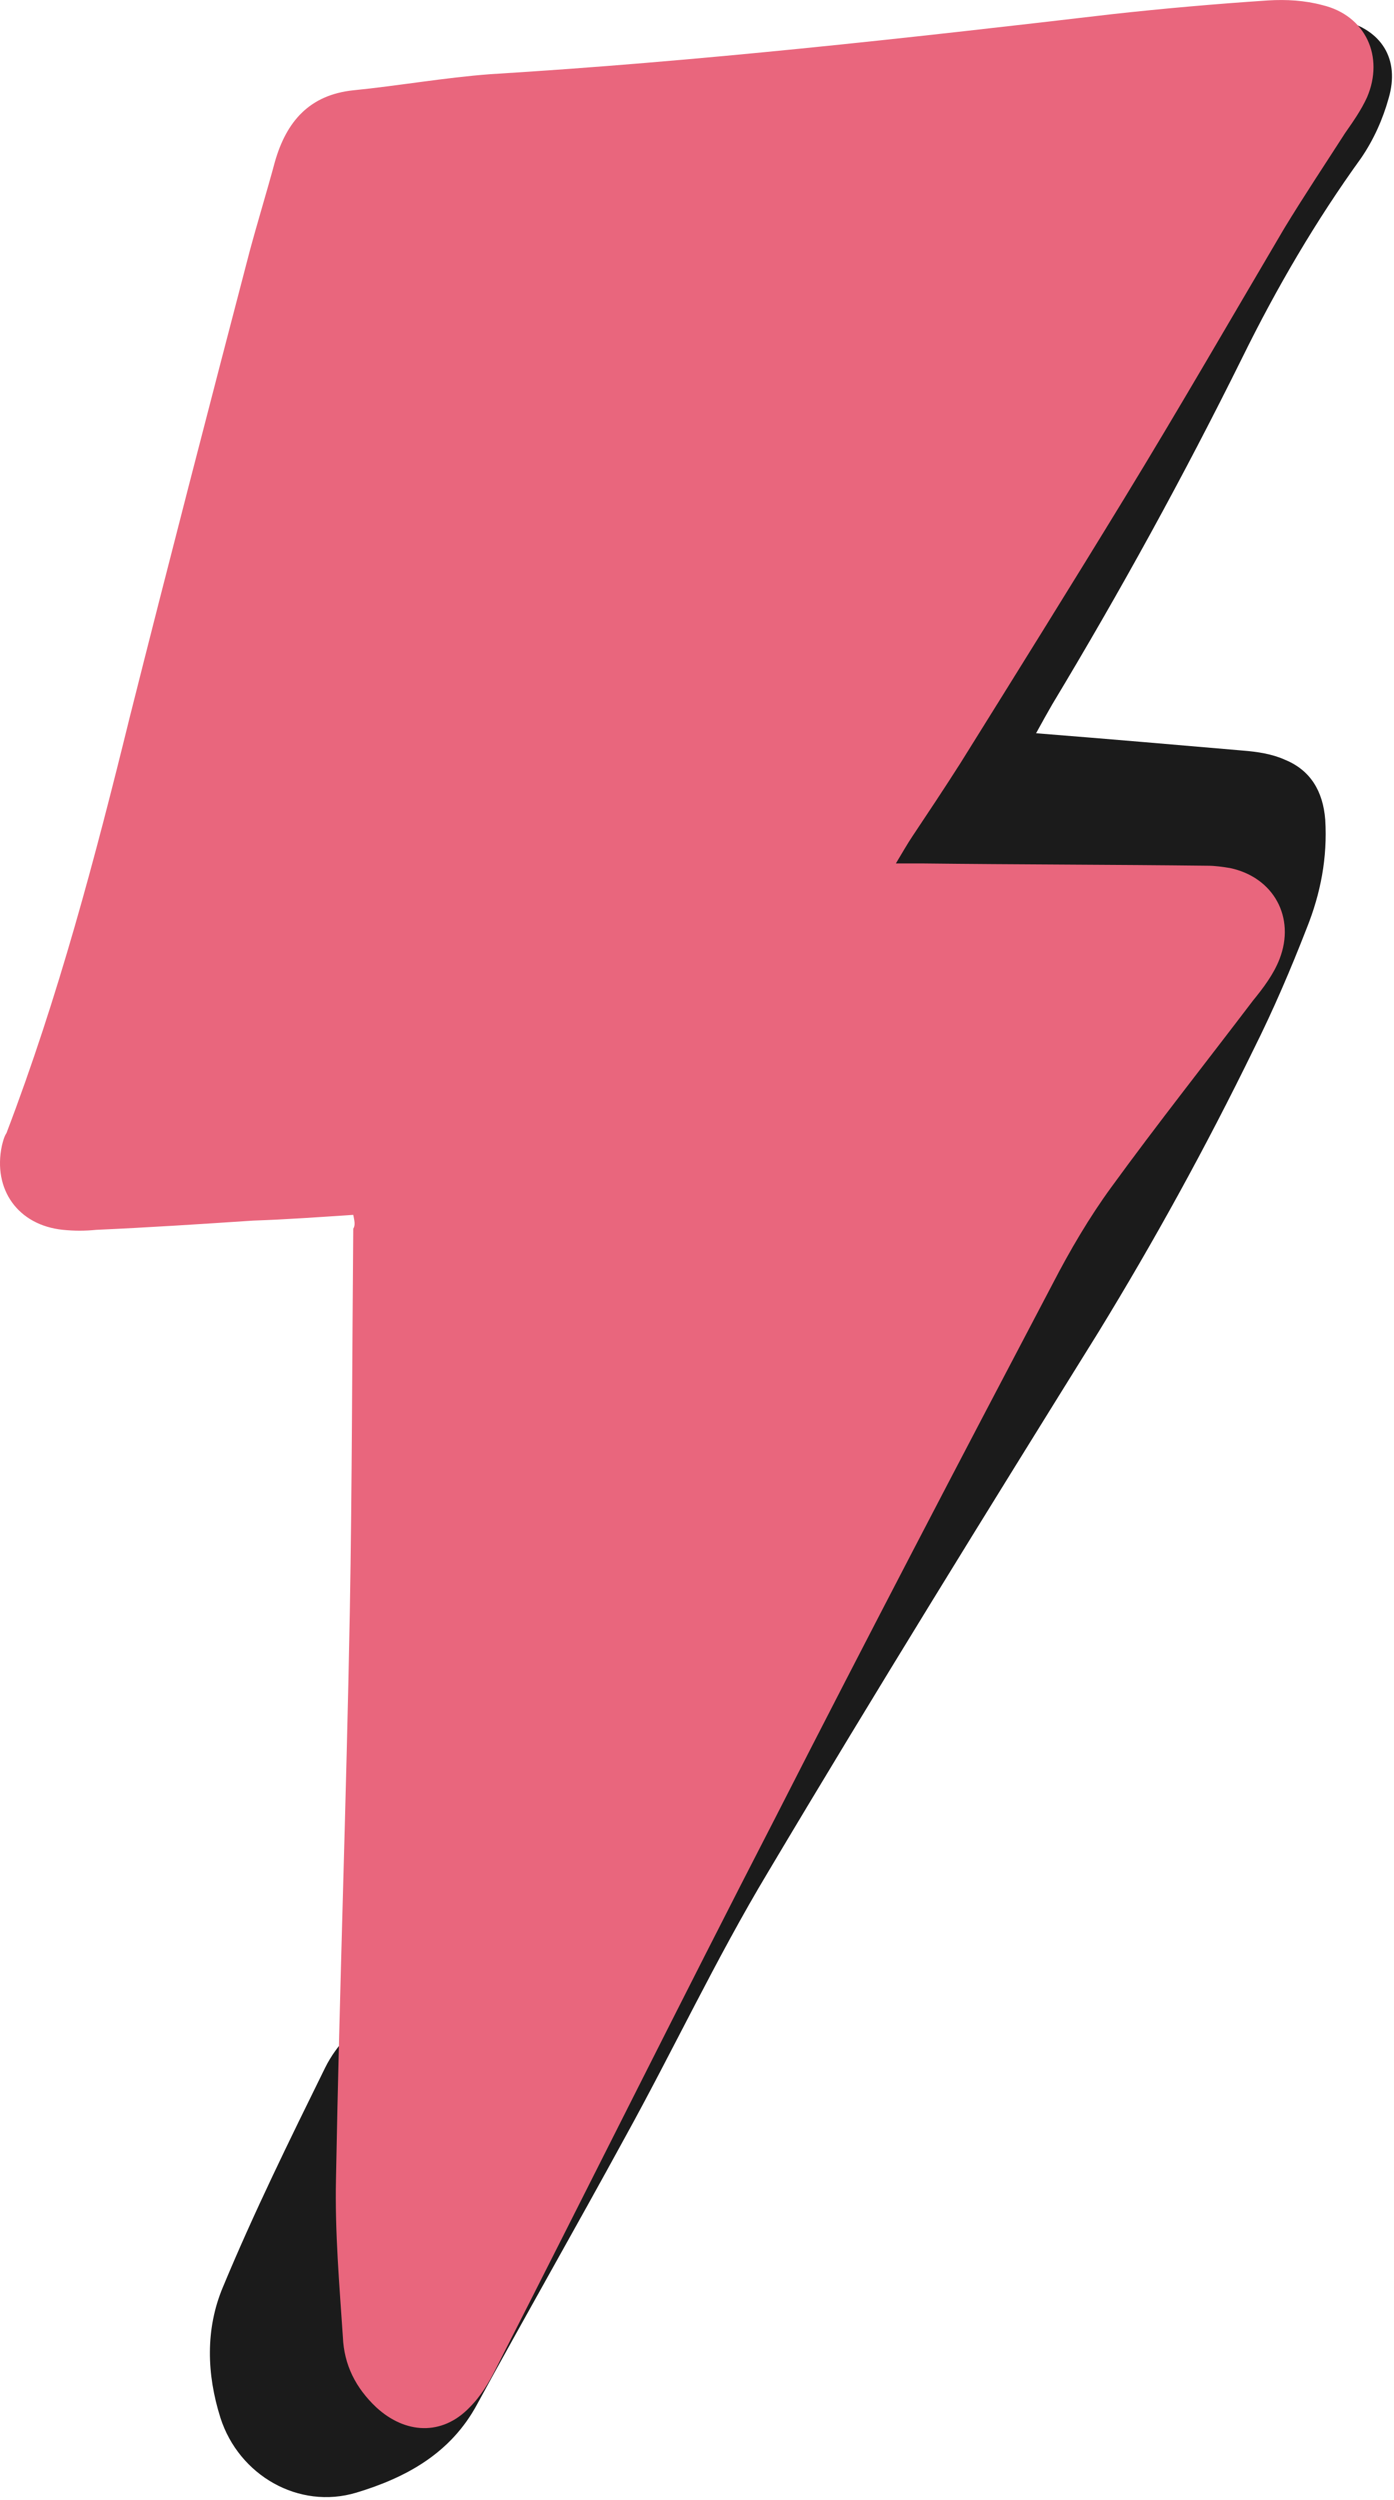
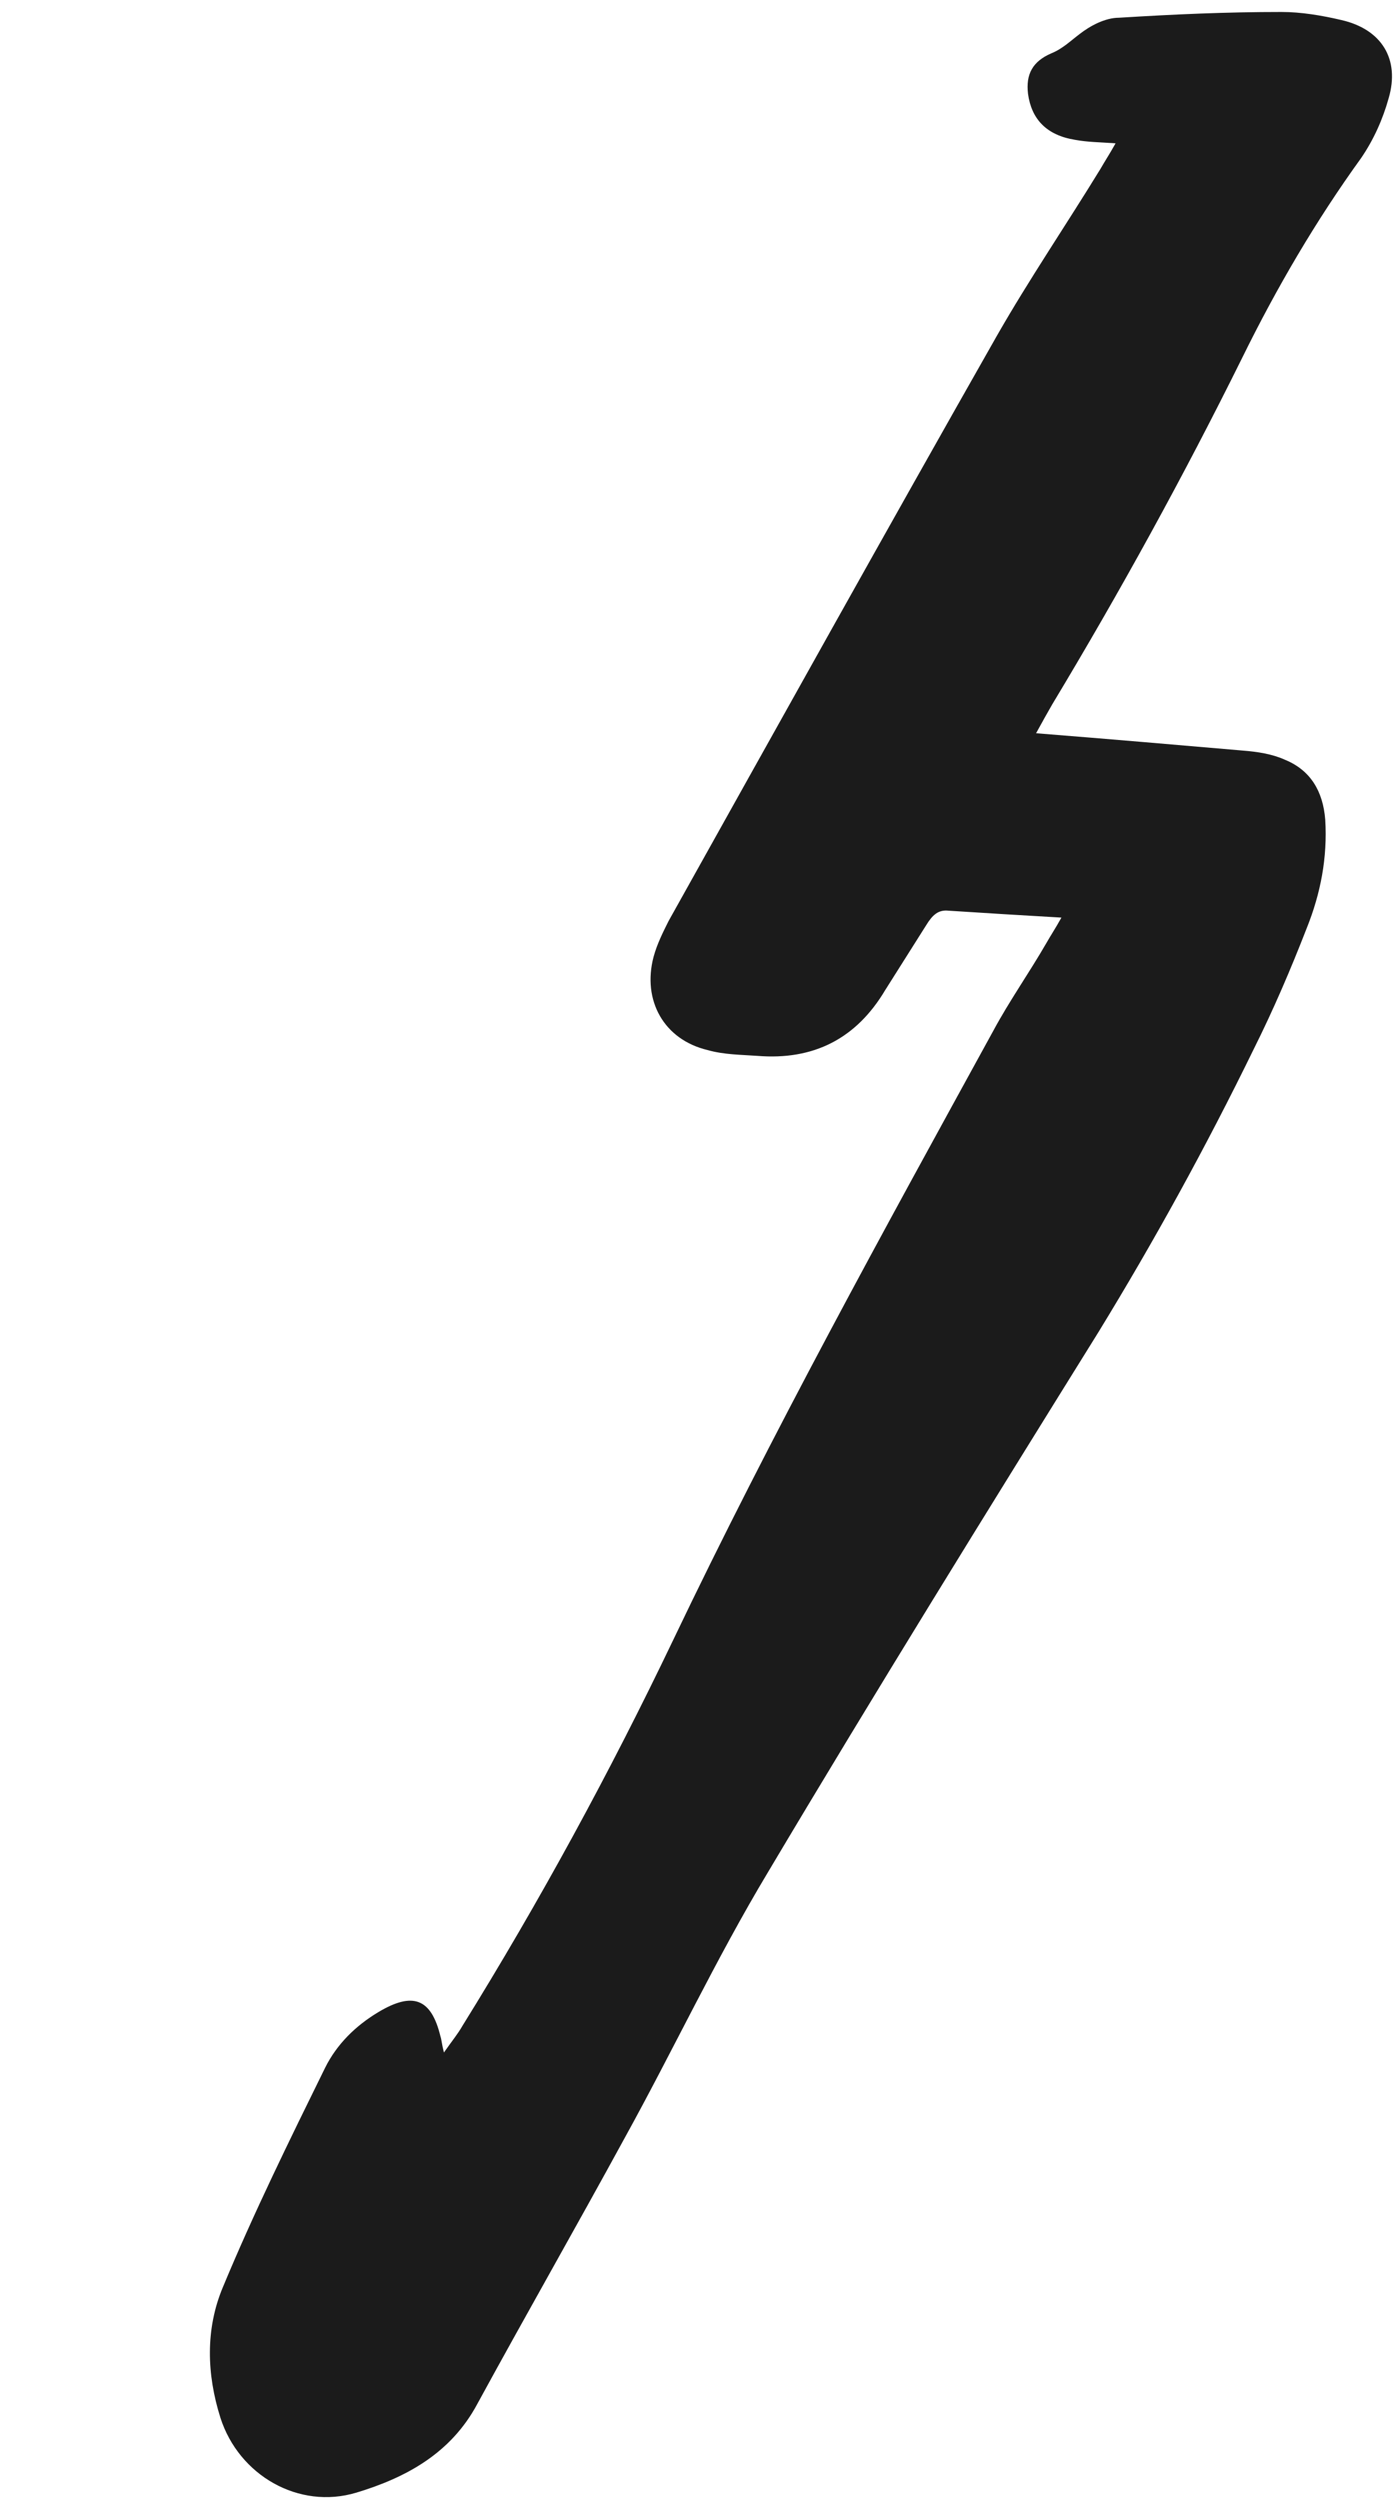
<svg xmlns="http://www.w3.org/2000/svg" width="121" height="217" viewBox="0 0 121 217" fill="none">
  <path d="M89.932 63.639C96.232 64.139 102.032 64.639 107.832 65.139C109.132 65.239 110.432 65.439 111.532 65.939C113.732 66.839 114.832 68.639 115.032 71.139C115.232 74.439 114.632 77.539 113.432 80.539C112.032 84.139 110.532 87.639 108.832 91.039C104.732 99.439 100.232 107.639 95.332 115.639C85.632 131.239 76.032 146.739 66.632 162.539C62.132 170.039 58.432 177.939 54.232 185.539C50.032 193.239 45.632 200.939 41.432 208.639C39.132 212.939 35.232 215.039 30.932 216.339C25.932 217.839 20.732 214.839 19.132 209.839C17.932 206.039 17.832 202.139 19.332 198.539C22.032 192.039 25.132 185.739 28.232 179.439C29.232 177.439 30.832 175.839 32.832 174.639C35.832 172.839 37.432 173.439 38.232 176.739C38.332 177.039 38.332 177.339 38.532 178.139C39.232 177.139 39.732 176.539 40.132 175.839C46.832 165.039 52.932 153.839 58.432 142.339C67.032 124.339 76.632 106.939 86.232 89.439C87.632 86.839 89.332 84.439 90.832 81.839C91.232 81.139 91.632 80.539 92.132 79.639C88.632 79.439 85.432 79.239 82.332 79.039C81.432 78.939 80.932 79.439 80.432 80.239C79.232 82.139 78.032 84.039 76.832 85.939C74.332 90.139 70.632 92.039 65.732 91.639C64.332 91.539 62.832 91.539 61.432 91.139C57.632 90.239 55.732 86.839 56.732 83.039C57.032 81.939 57.532 80.939 58.032 79.939C67.532 62.939 76.932 46.039 86.532 29.139C89.332 24.239 92.532 19.539 95.532 14.639C95.932 13.939 96.332 13.339 96.832 12.439C95.432 12.339 94.432 12.339 93.332 12.139C90.832 11.739 89.532 10.339 89.232 8.139C89.032 6.439 89.632 5.339 91.232 4.639C92.232 4.239 92.932 3.539 93.732 2.939C94.632 2.239 95.932 1.539 97.132 1.539C101.932 1.239 106.532 1.039 111.232 1.039C112.932 1.039 114.732 1.339 116.432 1.739C119.932 2.539 121.532 5.139 120.532 8.539C120.032 10.339 119.232 12.139 118.132 13.739C114.232 19.139 110.832 24.939 107.832 31.039C102.732 41.339 97.232 51.339 91.332 61.139C90.932 61.839 90.532 62.539 89.932 63.639Z" fill="#1B1B1B" />
-   <path d="M30.663 105.438C27.663 105.638 24.863 105.838 21.963 105.938C17.463 106.238 12.863 106.538 8.363 106.738C7.363 106.838 6.463 106.838 5.463 106.738C1.563 106.338 -0.637 103.238 0.163 99.438C0.263 99.038 0.363 98.638 0.563 98.338C5.063 86.538 8.263 74.438 11.263 62.238C14.663 48.738 18.163 35.238 21.663 21.838C22.363 19.238 23.163 16.638 23.863 14.038C24.863 10.538 26.863 8.238 30.663 7.838C34.663 7.438 38.563 6.738 42.563 6.438C60.563 5.338 78.563 3.338 96.463 1.238C100.963 0.738 105.563 0.338 110.063 0.038C111.663 -0.062 113.263 0.038 114.763 0.438C118.563 1.338 120.163 4.938 118.663 8.438C118.163 9.538 117.463 10.538 116.763 11.538C114.963 14.338 113.163 17.038 111.463 19.838C106.863 27.638 102.363 35.438 97.663 43.138C92.963 50.838 88.163 58.538 83.363 66.238C81.963 68.438 80.563 70.538 79.163 72.638C78.763 73.238 78.363 73.938 77.763 74.938C78.763 74.938 79.363 74.938 79.963 74.938C88.263 75.038 96.563 75.038 104.863 75.138C105.463 75.138 106.163 75.238 106.763 75.338C110.563 76.138 112.463 79.638 111.063 83.238C110.563 84.538 109.663 85.738 108.763 86.838C104.663 92.238 100.463 97.538 96.463 103.038C94.563 105.638 92.863 108.538 91.363 111.438C83.263 126.838 75.263 142.138 67.363 157.638C59.163 173.538 51.163 189.638 43.063 205.538C42.463 206.738 41.763 207.938 40.763 208.938C38.363 211.438 35.163 211.238 32.663 208.938C30.863 207.238 29.863 205.238 29.763 202.838C29.463 198.338 29.063 193.738 29.163 189.138C29.463 172.738 30.063 156.338 30.363 139.938C30.563 128.838 30.563 117.738 30.663 106.638C30.863 106.338 30.763 105.938 30.663 105.438Z" fill="#E9667D" />
</svg>